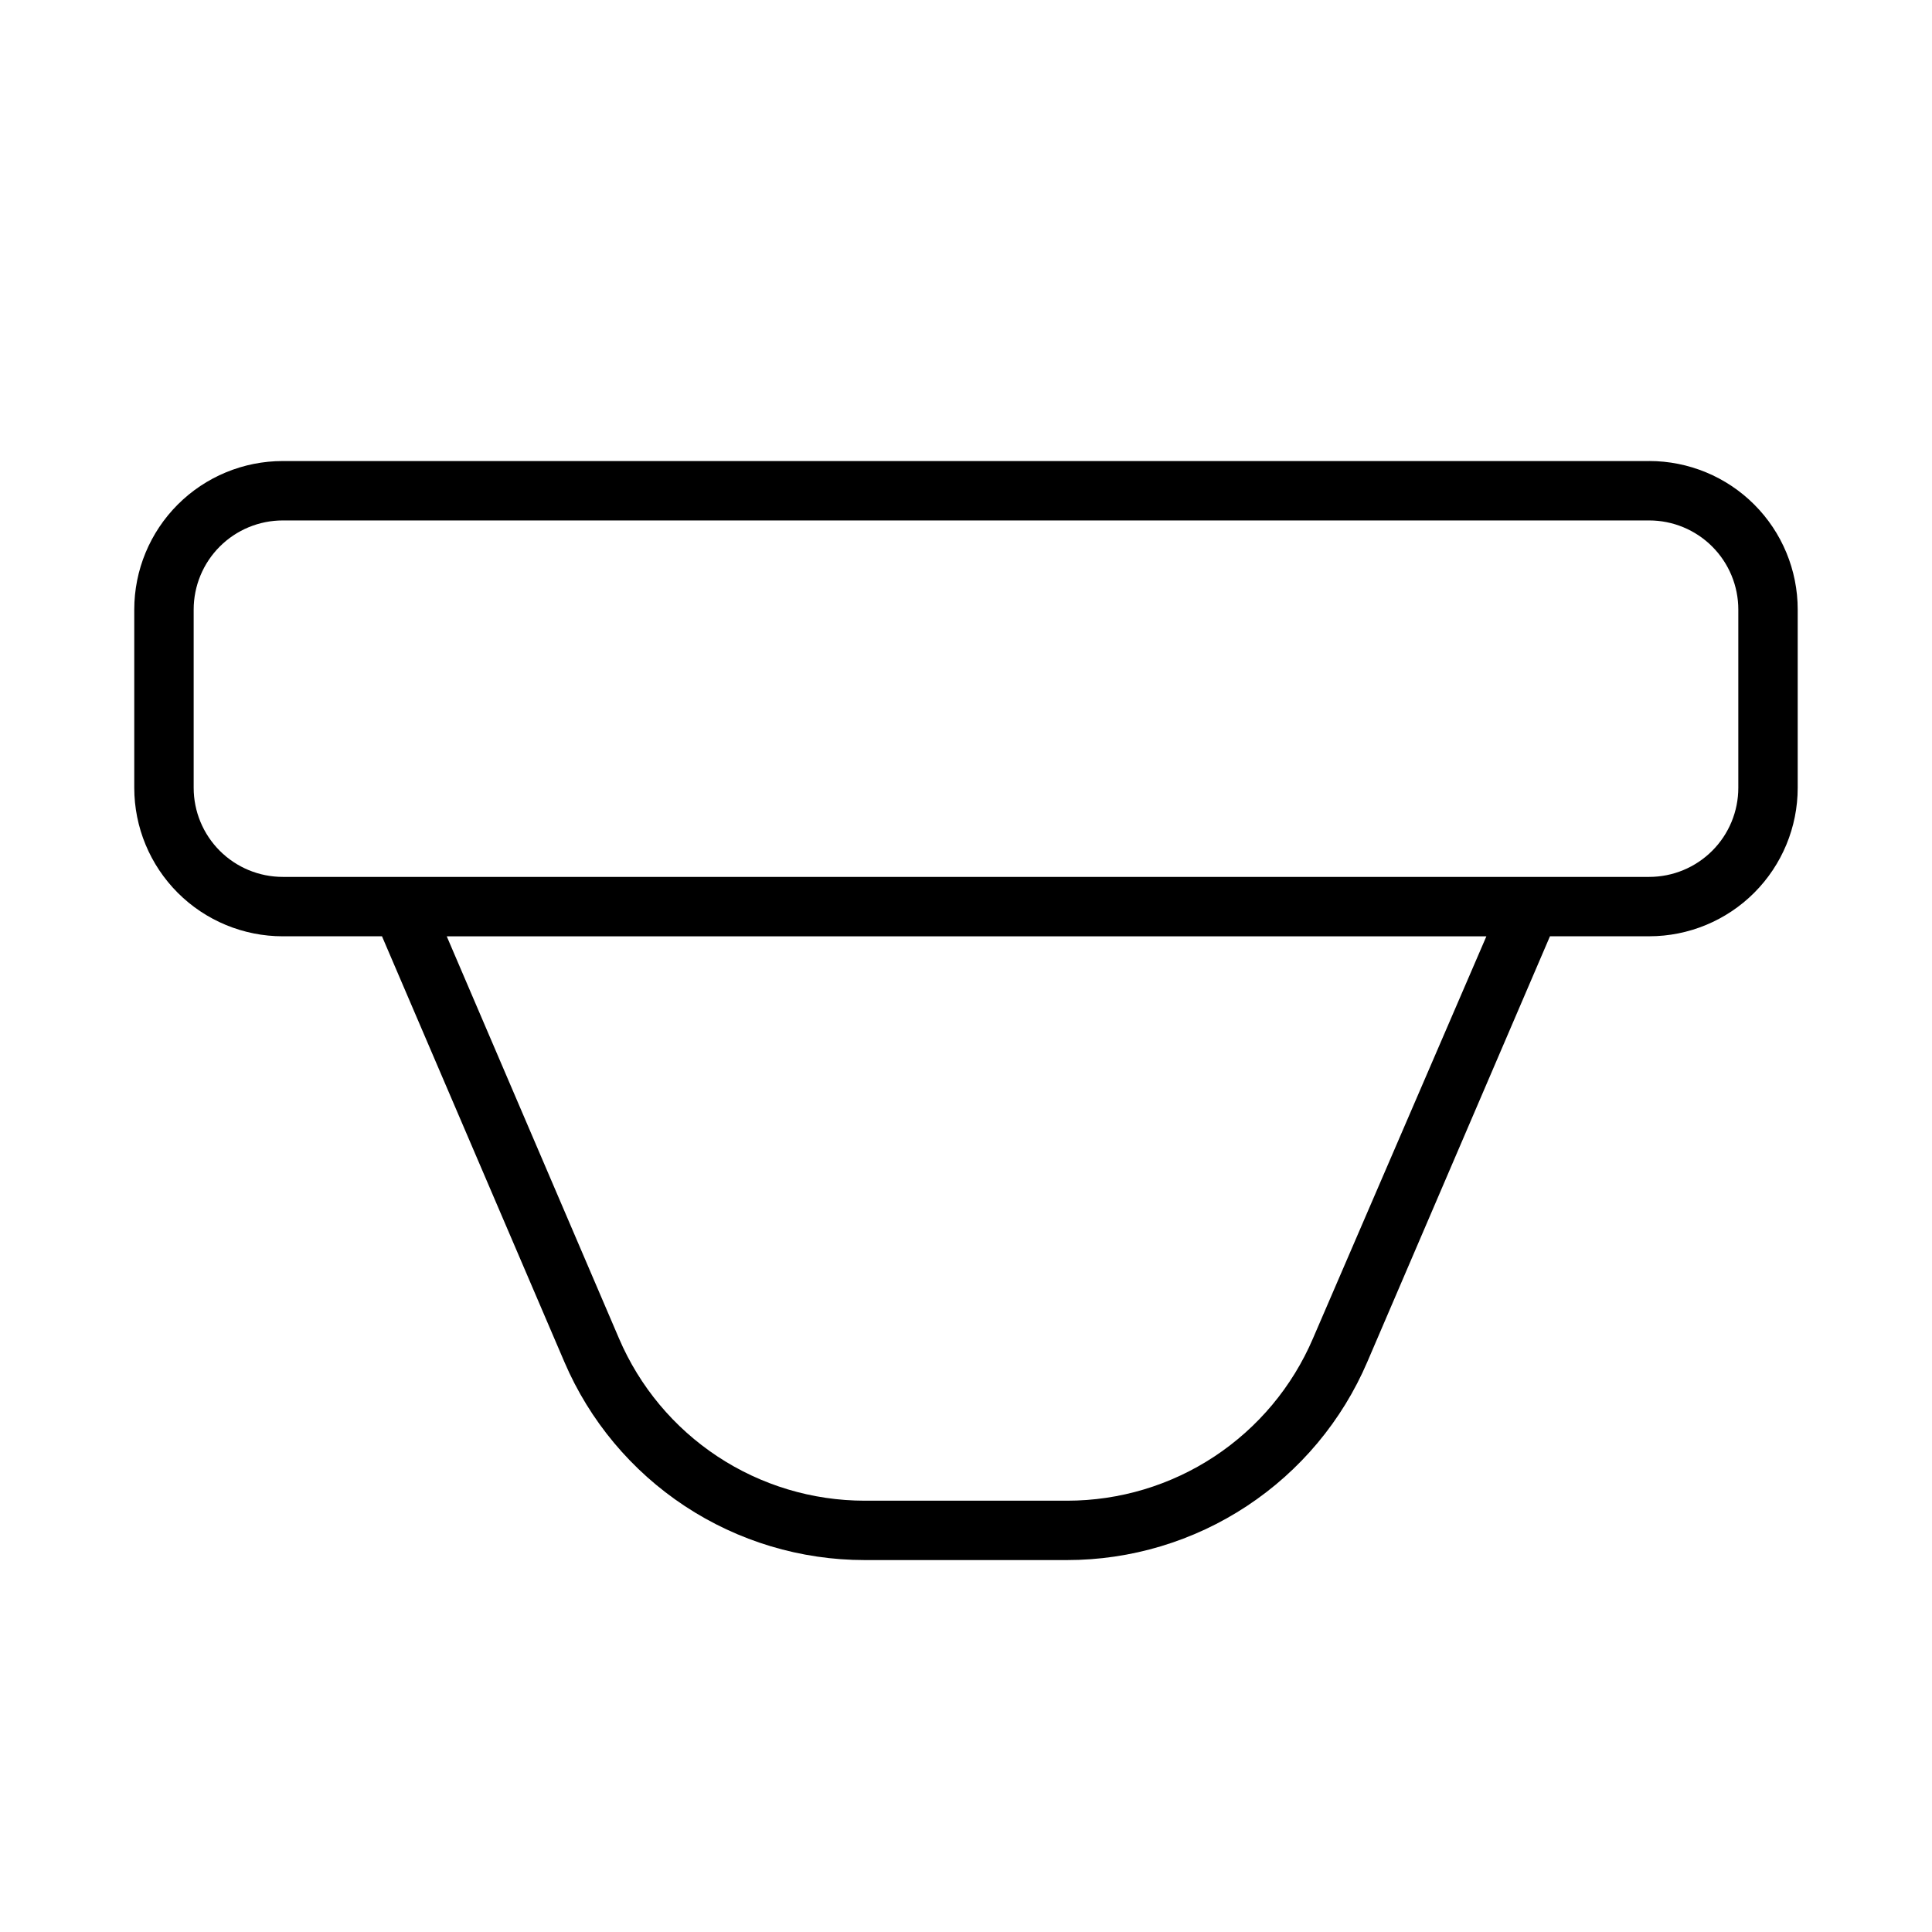
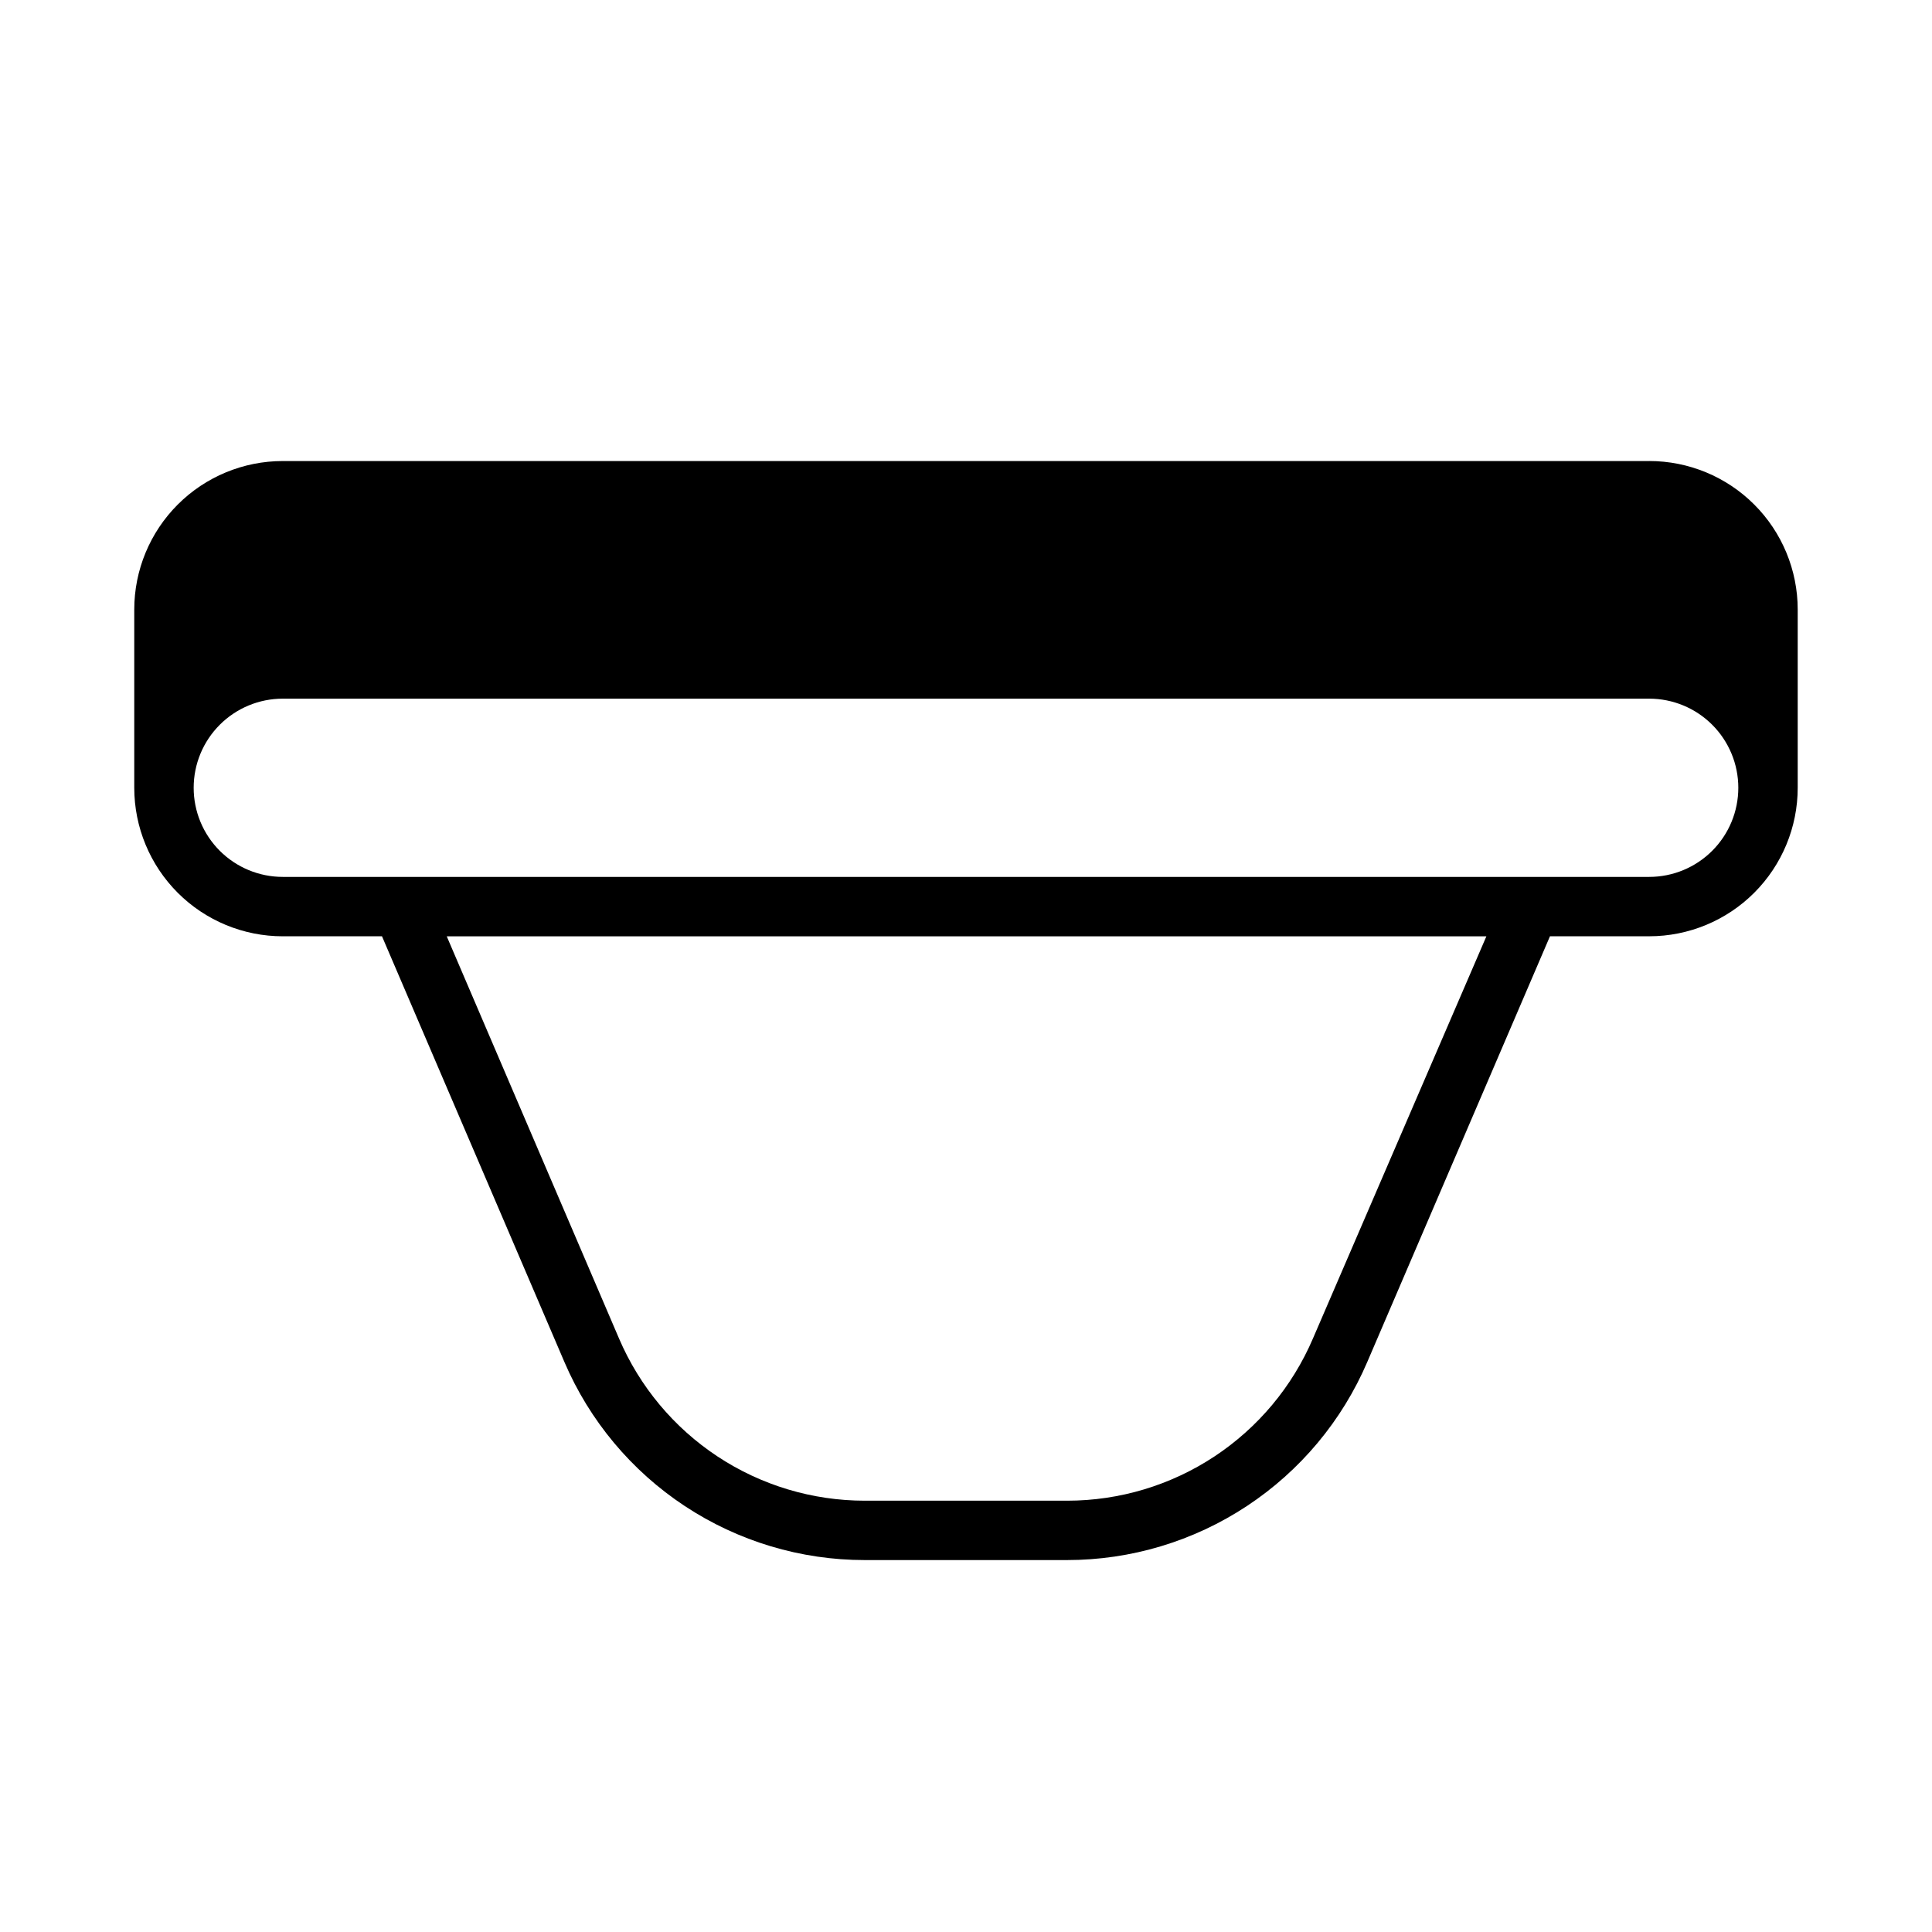
<svg xmlns="http://www.w3.org/2000/svg" fill="#000000" width="800px" height="800px" version="1.1" viewBox="144 144 512 512">
-   <path d="m581.05 266.18h-362.11c-10.438 0-20.449 4.144-27.832 11.527-7.379 7.379-11.527 17.391-11.527 27.832v47.23c0 10.441 4.148 20.449 11.527 27.832 7.383 7.383 17.395 11.527 27.832 11.527h26.293l48.336 112.8v0.004c6.672 15.578 17.766 28.859 31.914 38.191 14.148 9.336 30.723 14.312 47.672 14.312h53.609-0.004c16.949 0 33.523-4.977 47.672-14.312 14.148-9.332 25.246-22.613 31.914-38.191l48.414-112.81h26.293c10.438 0 20.449-4.144 27.832-11.527 7.383-7.383 11.527-17.391 11.527-27.832v-47.23c0-10.441-4.144-20.453-11.527-27.832-7.383-7.383-17.395-11.527-27.832-11.527zm-89.109 232.54c-5.457 12.746-14.531 23.617-26.105 31.258-11.57 7.641-25.129 11.715-38.996 11.723h-53.688c-13.867-0.008-27.43-4.082-39-11.723-11.574-7.641-20.648-18.512-26.102-31.258l-45.66-106.59h275.52zm112.73-145.95c0 6.266-2.488 12.27-6.918 16.699-4.43 4.43-10.434 6.918-16.699 6.918h-362.11c-6.262 0-12.27-2.488-16.699-6.918-4.43-4.43-6.918-10.434-6.918-16.699v-47.23c0-6.266 2.488-12.27 6.918-16.699 4.43-4.43 10.438-6.918 16.699-6.918h362.11c6.266 0 12.27 2.488 16.699 6.918 4.43 4.43 6.918 10.434 6.918 16.699z" />
+   <path d="m581.05 266.18h-362.11c-10.438 0-20.449 4.144-27.832 11.527-7.379 7.379-11.527 17.391-11.527 27.832v47.23c0 10.441 4.148 20.449 11.527 27.832 7.383 7.383 17.395 11.527 27.832 11.527h26.293l48.336 112.8v0.004c6.672 15.578 17.766 28.859 31.914 38.191 14.148 9.336 30.723 14.312 47.672 14.312h53.609-0.004c16.949 0 33.523-4.977 47.672-14.312 14.148-9.332 25.246-22.613 31.914-38.191l48.414-112.81h26.293c10.438 0 20.449-4.144 27.832-11.527 7.383-7.383 11.527-17.391 11.527-27.832v-47.23c0-10.441-4.144-20.453-11.527-27.832-7.383-7.383-17.395-11.527-27.832-11.527zm-89.109 232.54c-5.457 12.746-14.531 23.617-26.105 31.258-11.57 7.641-25.129 11.715-38.996 11.723h-53.688c-13.867-0.008-27.43-4.082-39-11.723-11.574-7.641-20.648-18.512-26.102-31.258l-45.66-106.59h275.52zm112.73-145.95c0 6.266-2.488 12.27-6.918 16.699-4.43 4.43-10.434 6.918-16.699 6.918h-362.11c-6.262 0-12.27-2.488-16.699-6.918-4.43-4.43-6.918-10.434-6.918-16.699c0-6.266 2.488-12.27 6.918-16.699 4.43-4.43 10.438-6.918 16.699-6.918h362.11c6.266 0 12.27 2.488 16.699 6.918 4.43 4.43 6.918 10.434 6.918 16.699z" />
</svg>